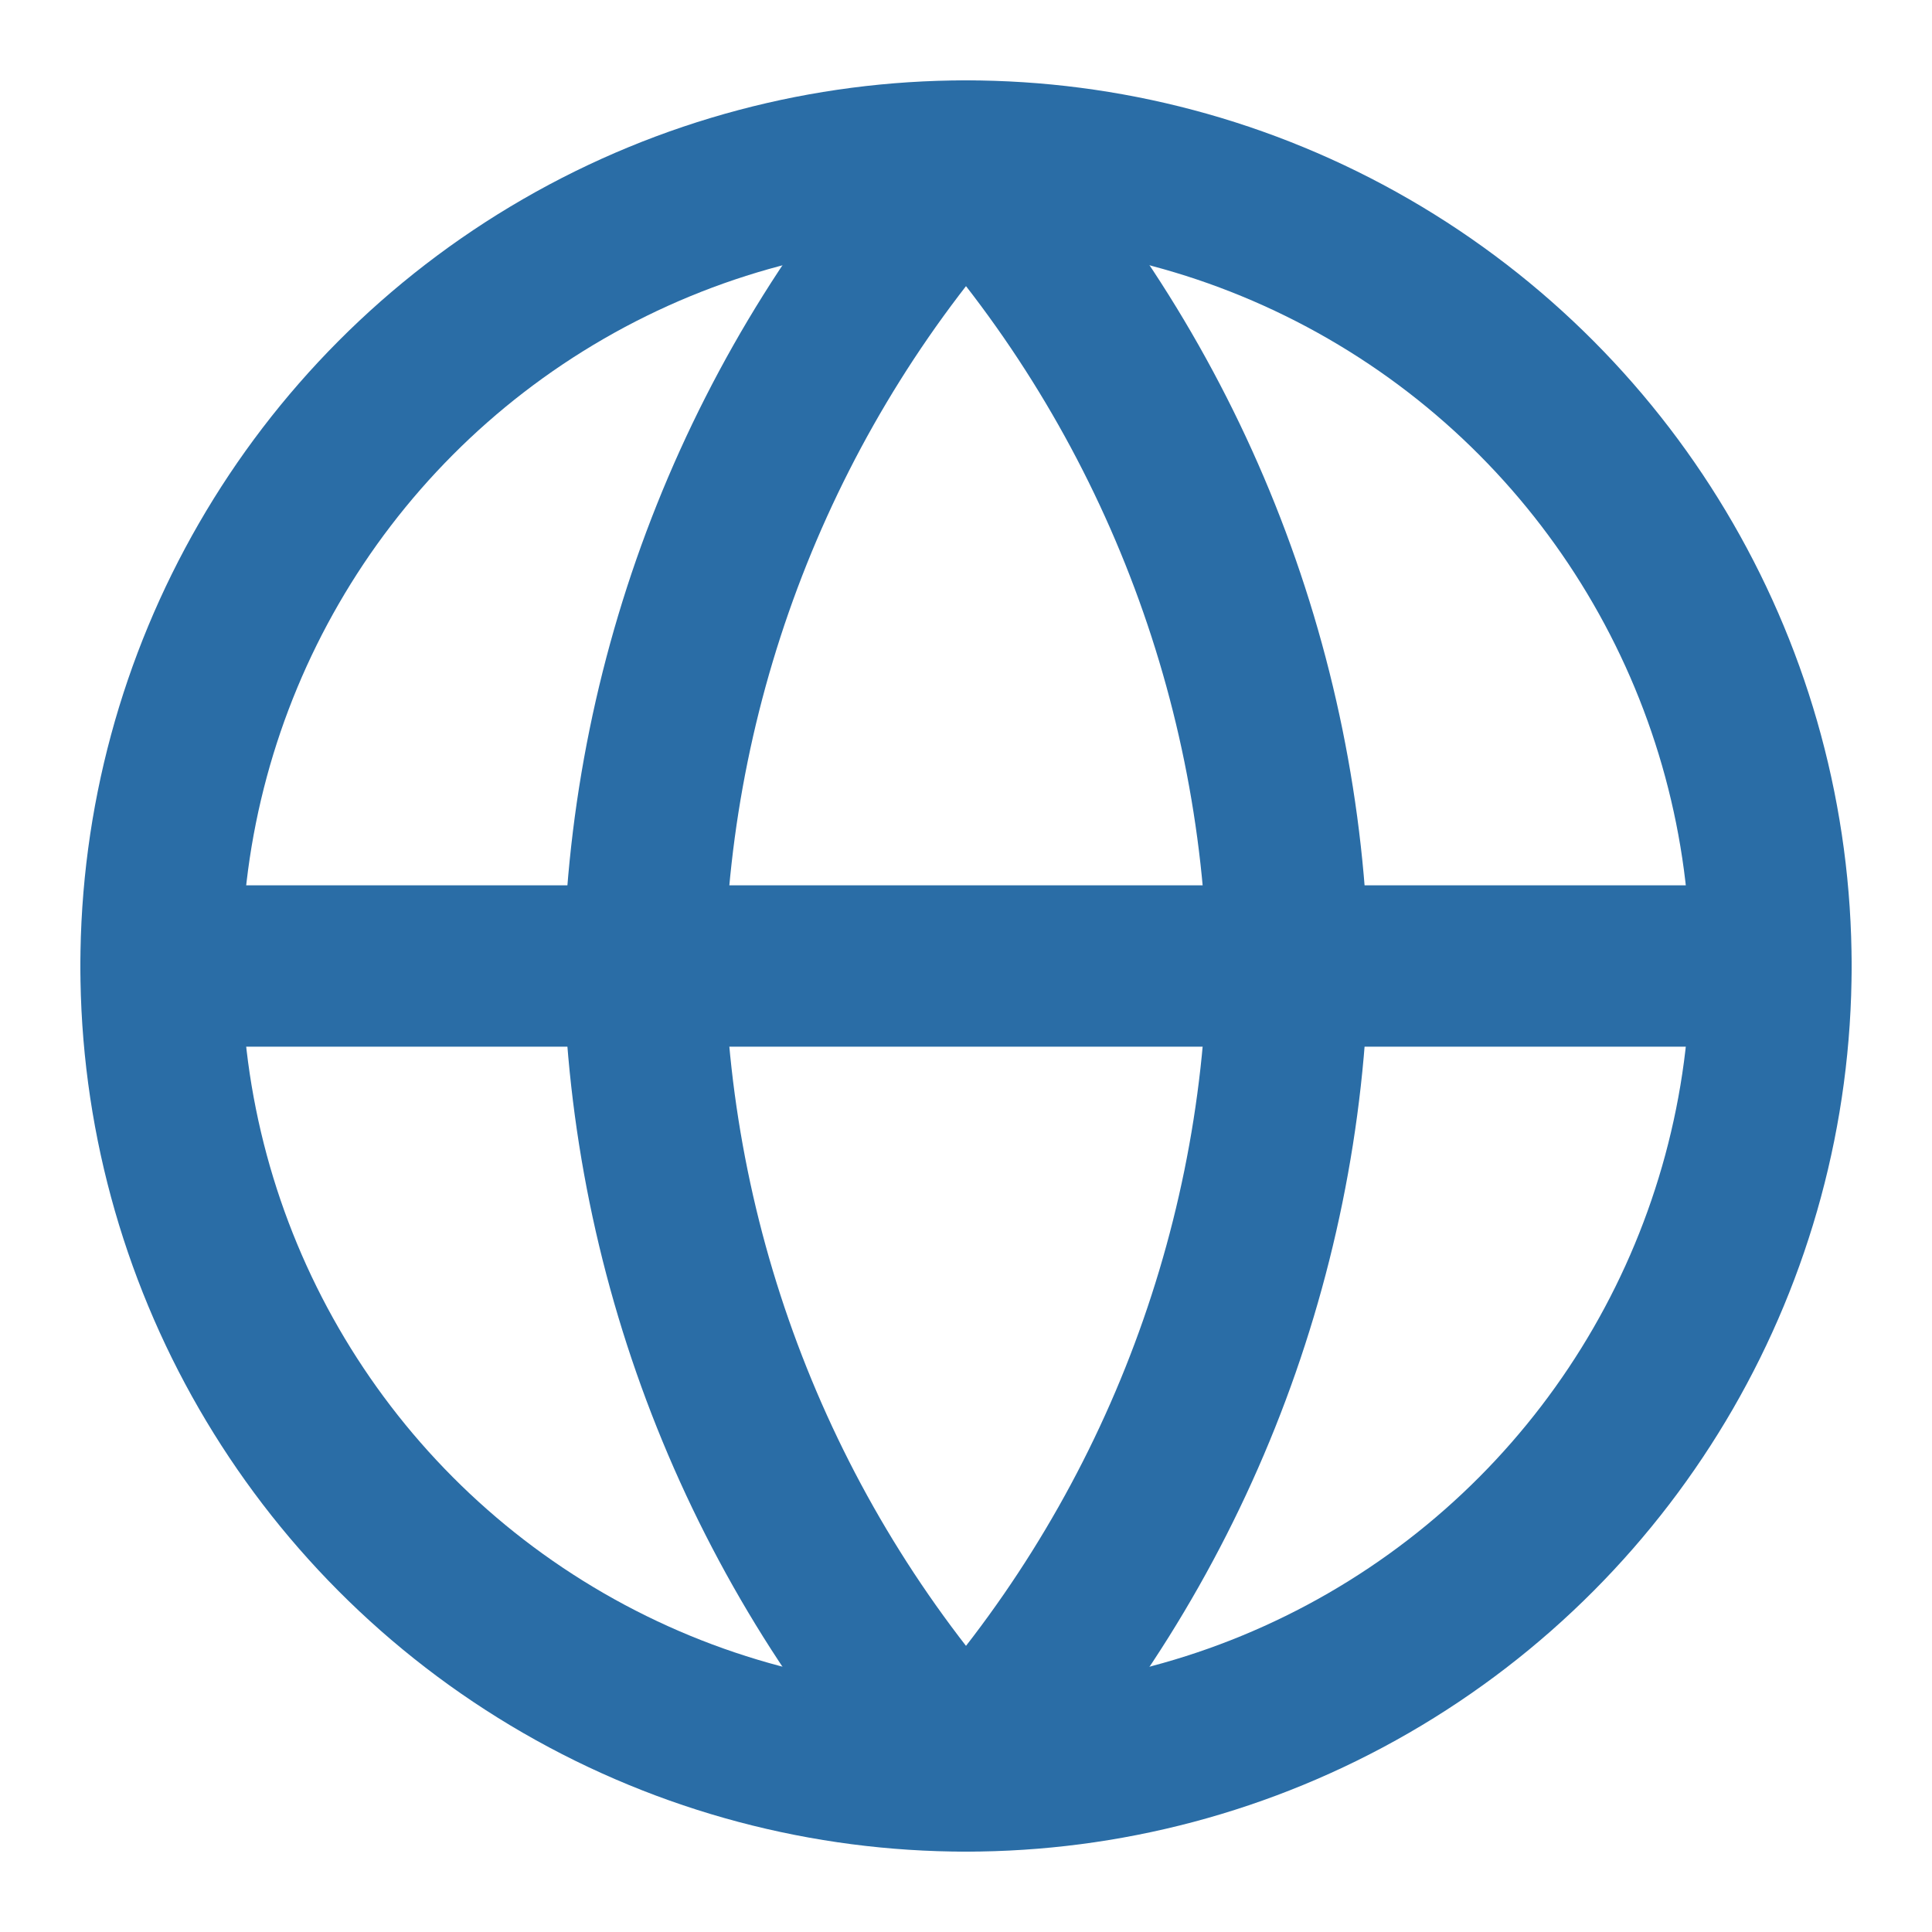
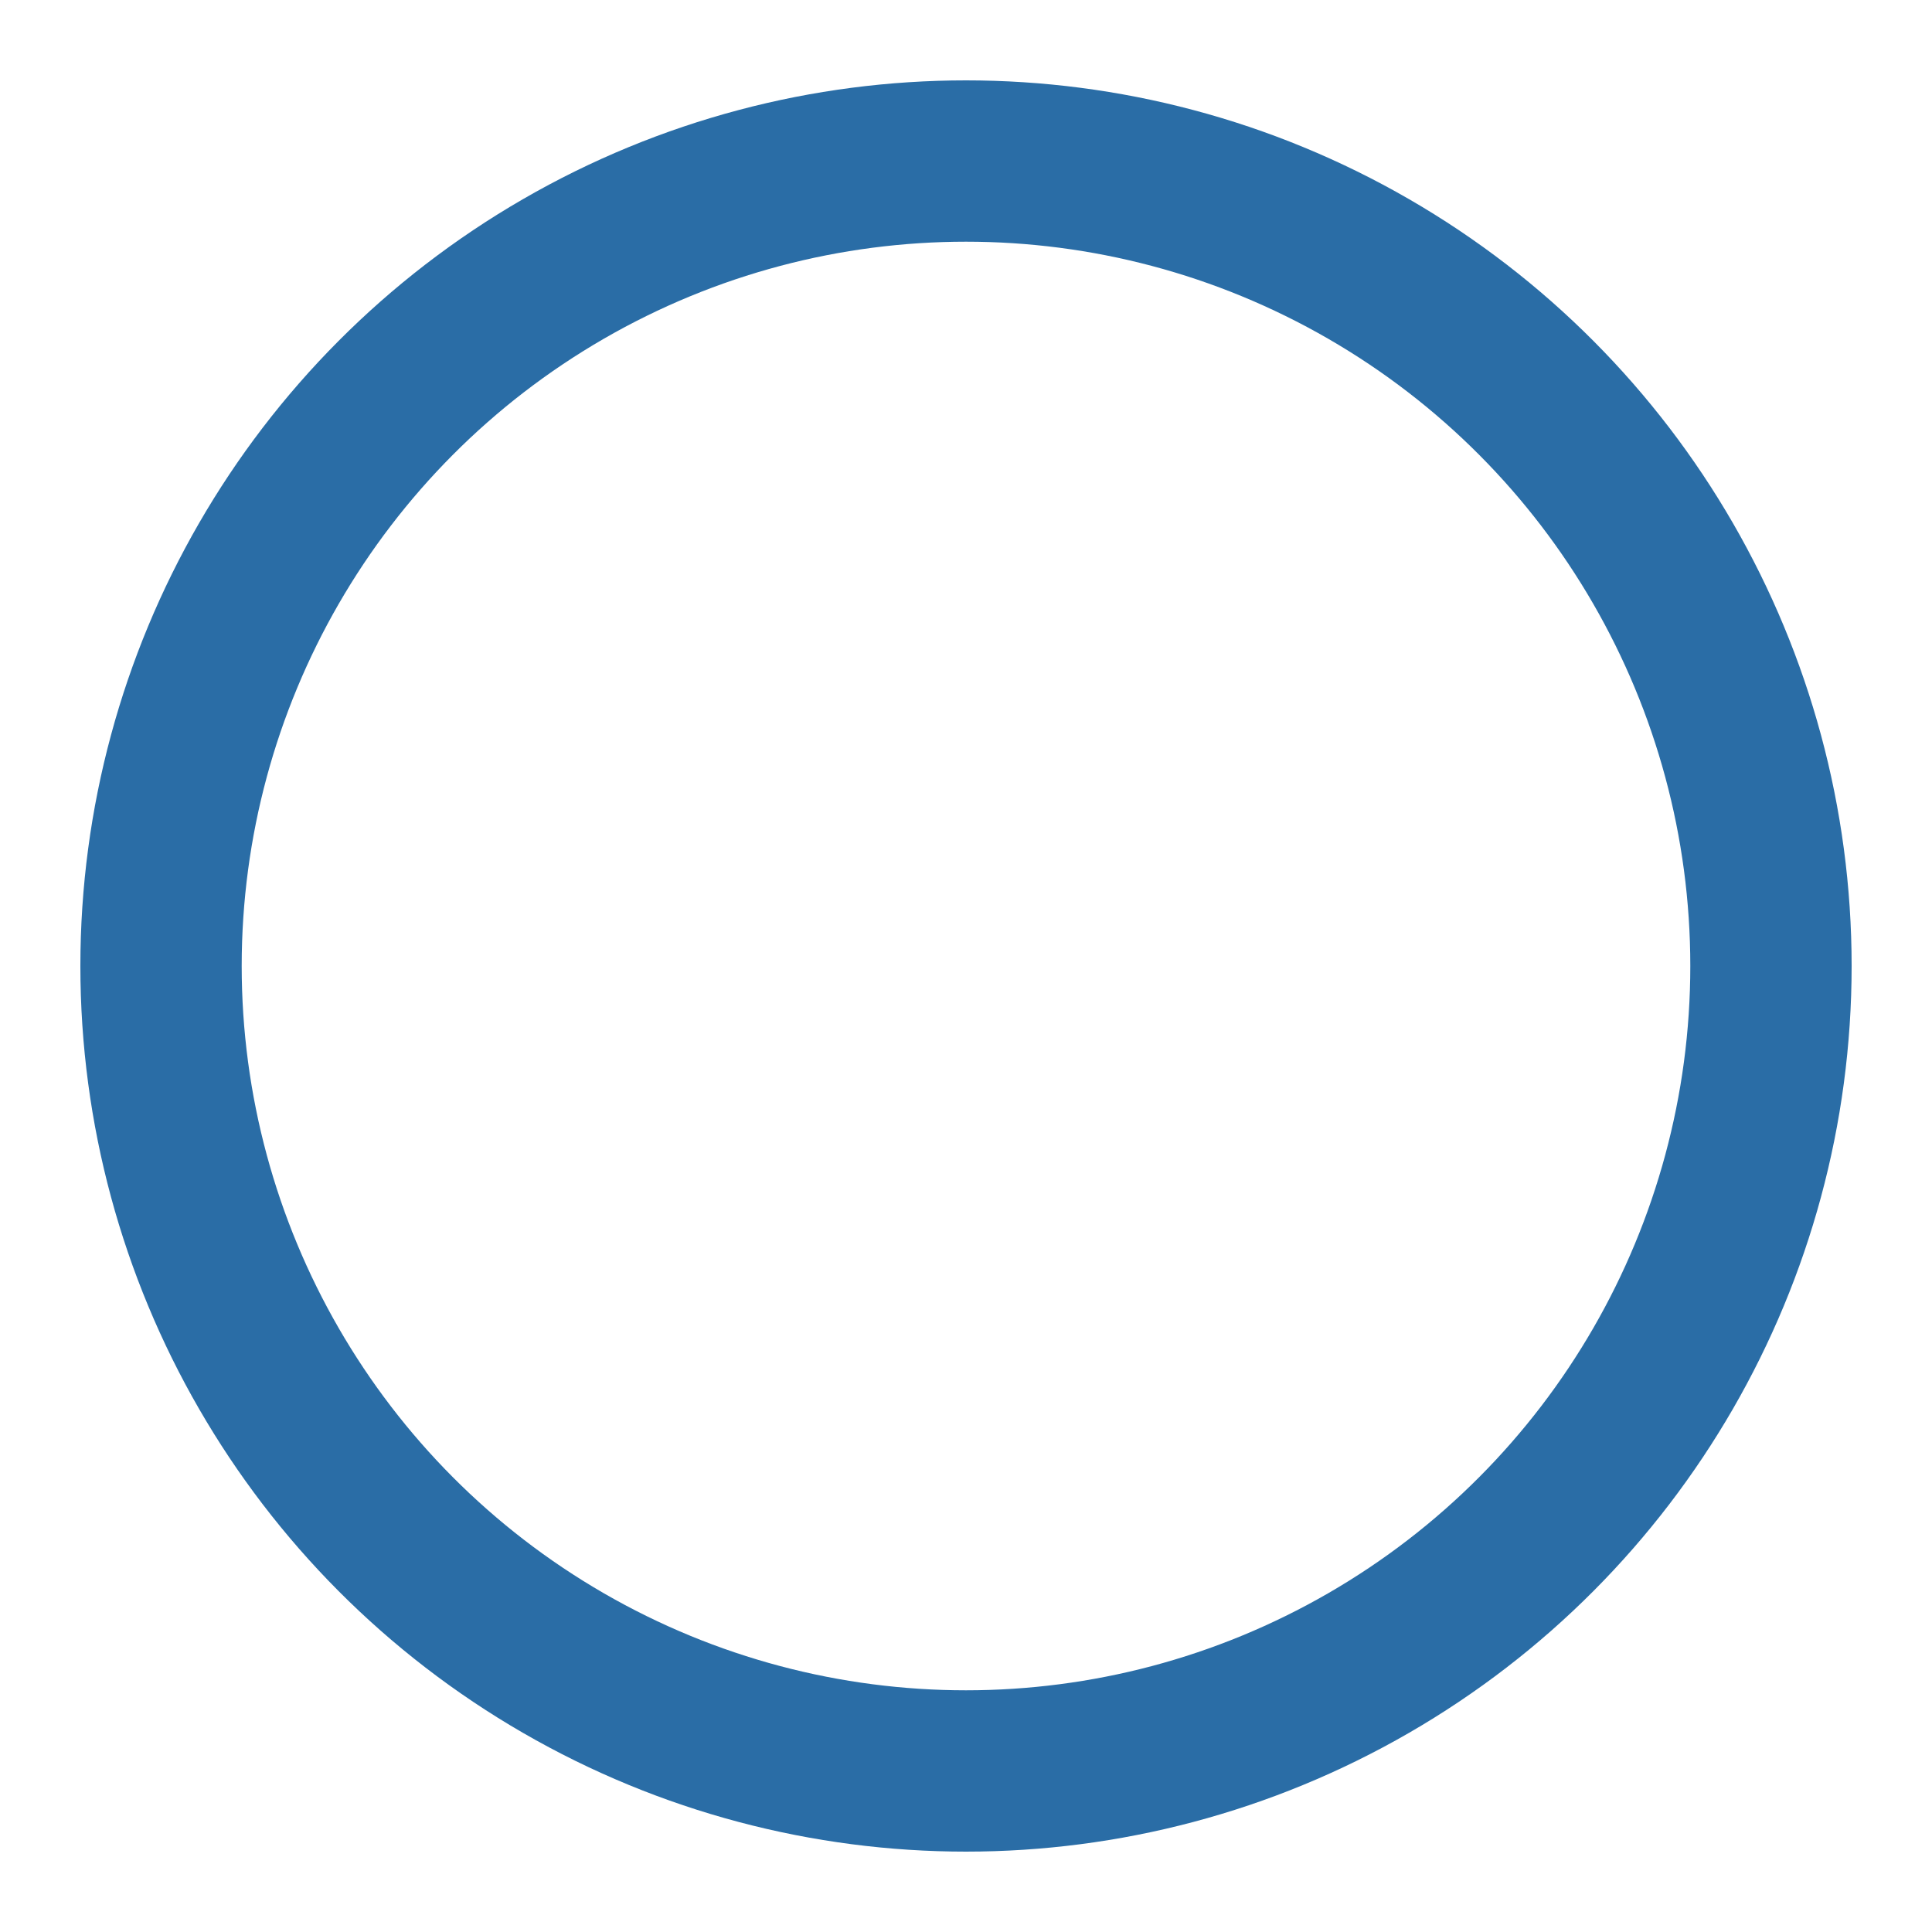
<svg xmlns="http://www.w3.org/2000/svg" width="100%" height="100%" viewBox="0 0 20 20" version="1.1" xml:space="preserve" style="fill-rule:evenodd;clip-rule:evenodd;stroke-linecap:round;stroke-linejoin:round;">
  <circle cx="10" cy="10" r="8.333" style="fill:none;stroke:#2a6da6;stroke-width:1.67px;" />
-   <path d="M1.667,10l16.666,0" style="fill:none;stroke:#2a6da6;stroke-width:1.67px;" />
-   <path d="M10,1.667c2.084,2.281 3.269,5.244 3.333,8.333c-0.064,3.089 -1.249,6.052 -3.333,8.333c-2.084,-2.281 -3.269,-5.244 -3.333,-8.333c0.064,-3.089 1.249,-6.052 3.333,-8.333Z" style="fill:none;stroke:#2a6da6;stroke-width:1.67px;" />
</svg>